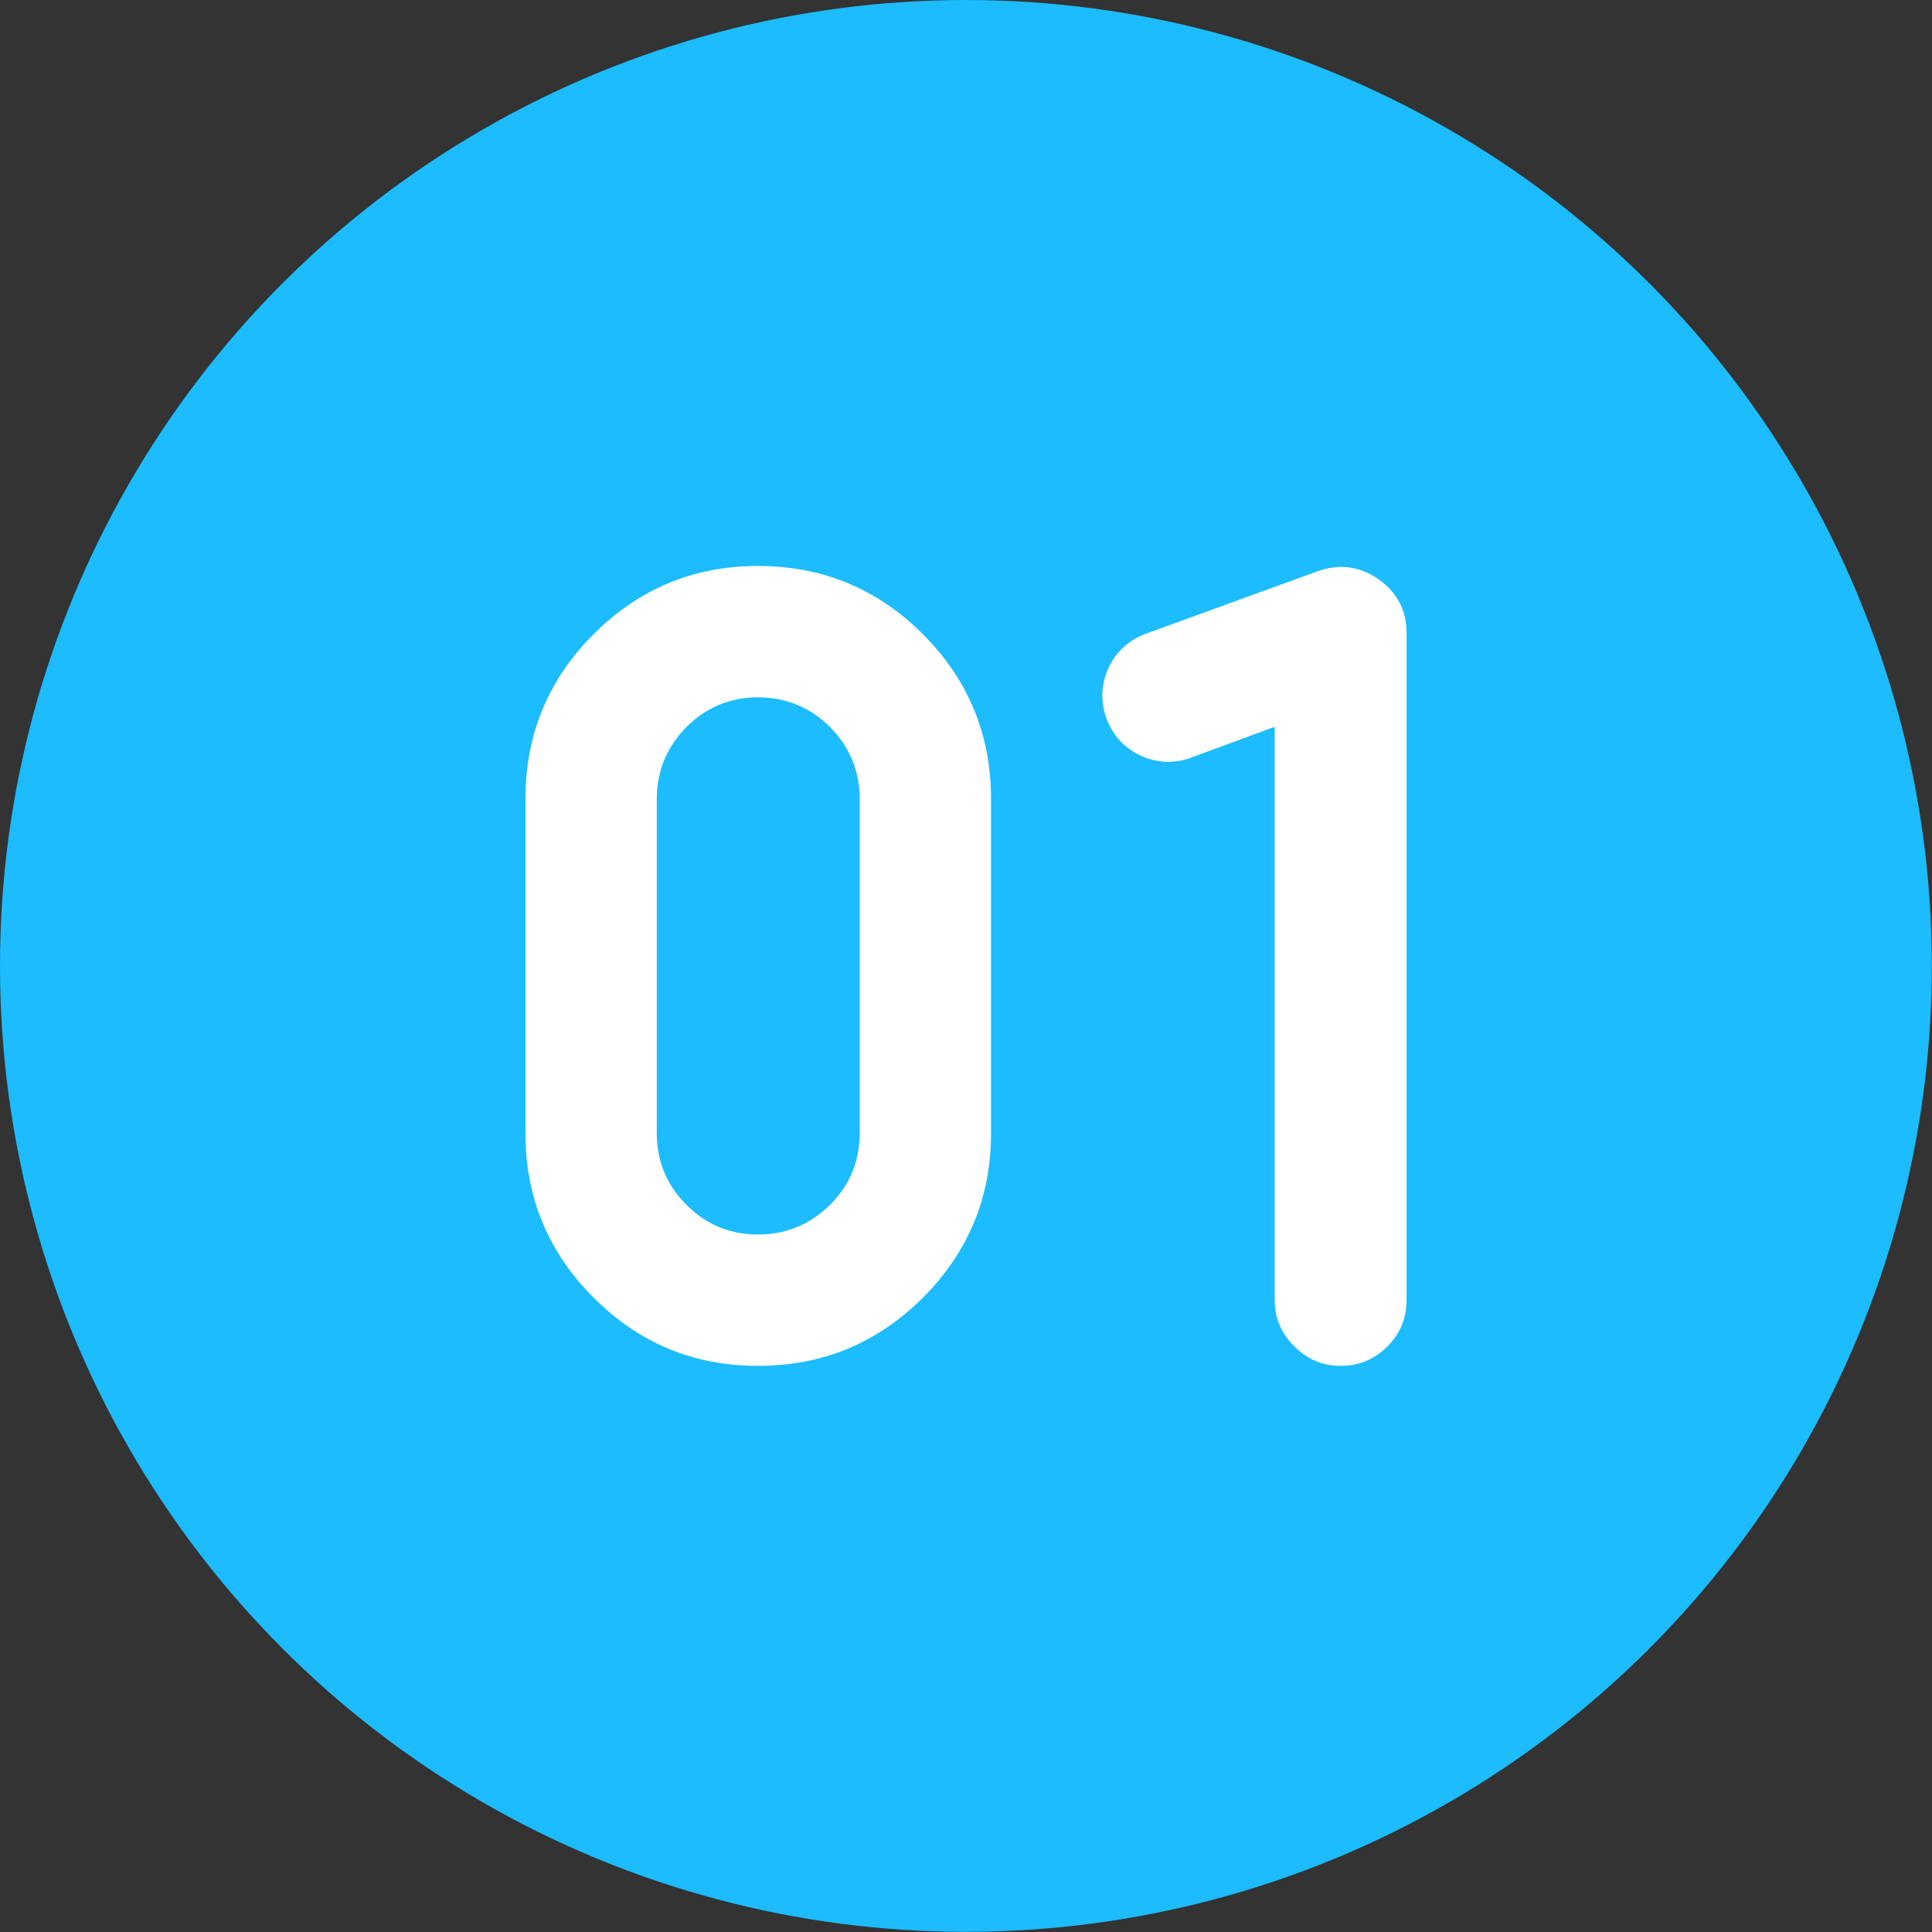
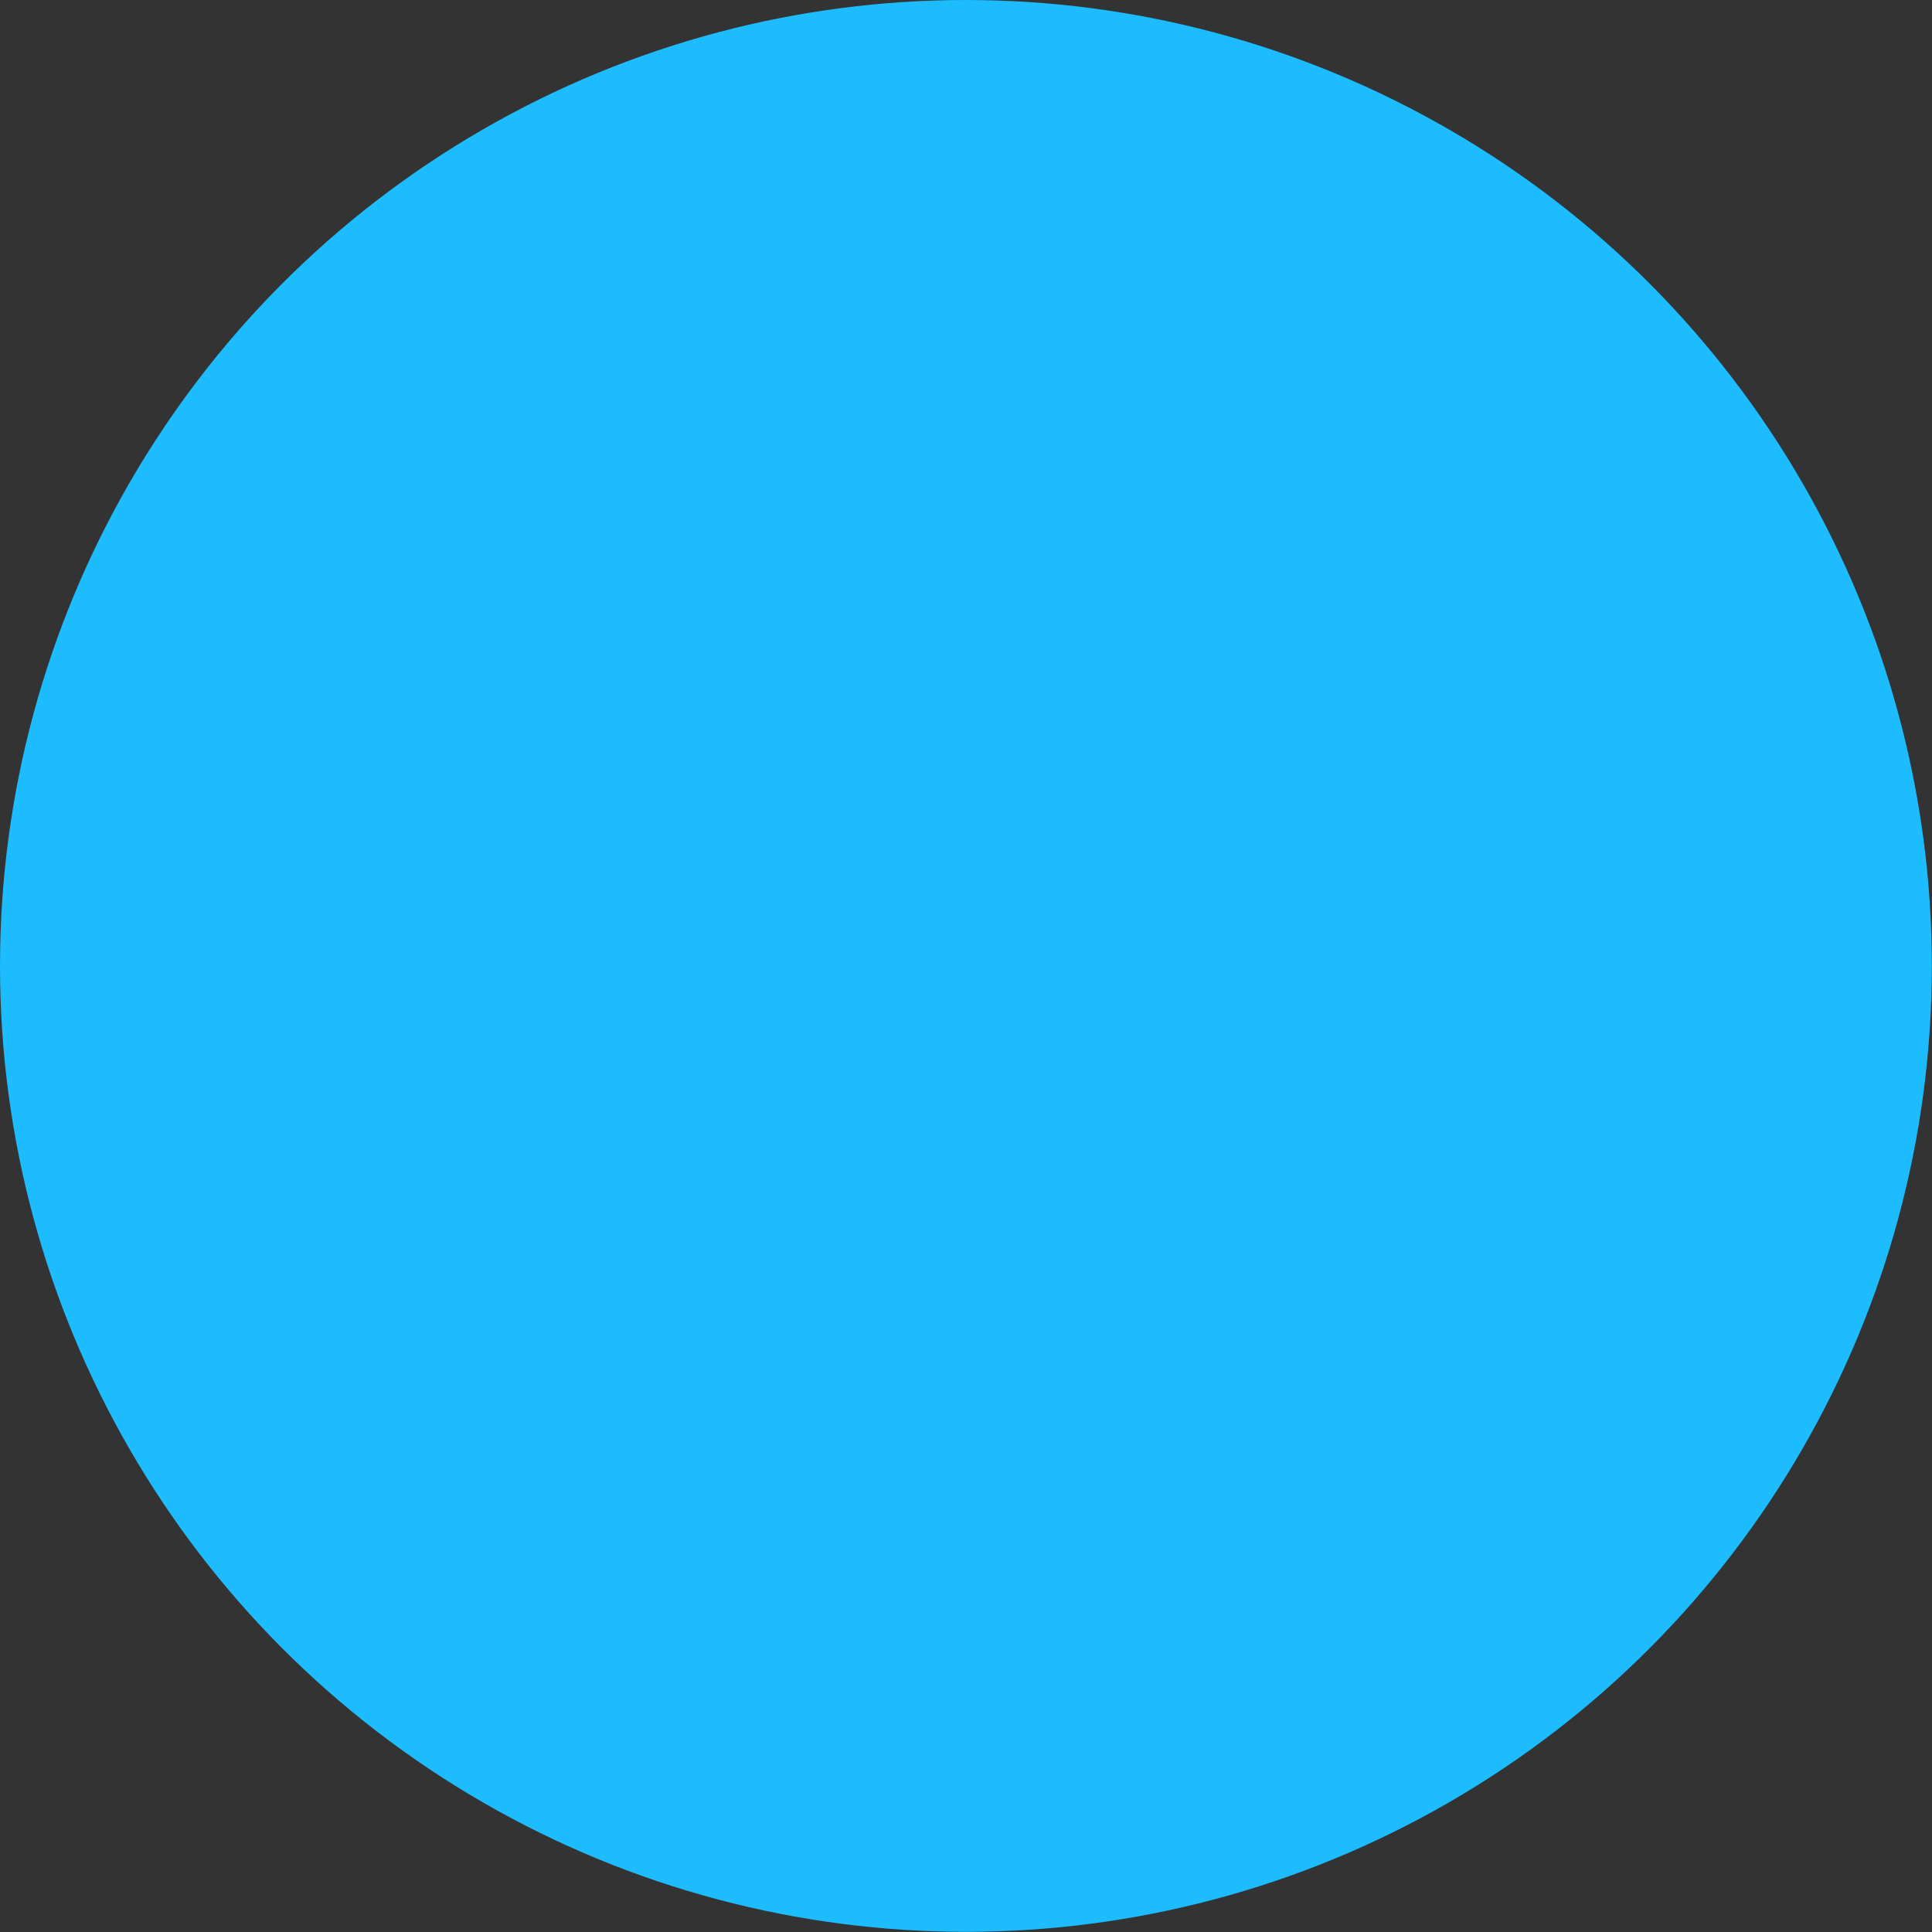
<svg xmlns="http://www.w3.org/2000/svg" id="_レイヤー_2" data-name="レイヤー 2" viewBox="0 0 115.31 115.31">
  <rect x="0" y="0" width="115.31" height="115.31" fill="#333333" stroke="none" />
  <defs>
    <style>
      .cls-1 {
        fill: #fff;
      }

      .cls-2 {
        fill: #1cbcff;
      }

      .cls-3 {
        isolation: isolate;
      }
    </style>
  </defs>
  <g id="_レイヤー_1-2" data-name="レイヤー 1">
    <g>
      <circle id="_楕円形_30" data-name="楕円形 30" class="cls-2" cx="57.65" cy="57.65" r="57.65" />
      <g id="_01" data-name=" 01" class="cls-3">
        <g class="cls-3">
-           <path class="cls-1" d="m45.24,33.78c3.85,0,7.13,1.36,9.84,4.07s4.07,6,4.07,9.84v19.95c0,3.83-1.36,7.1-4.07,9.81s-5.99,4.07-9.84,4.07-7.1-1.36-9.81-4.07-4.07-5.98-4.07-9.81v-19.95c0-3.85,1.36-7.13,4.07-9.84s5.98-4.07,9.81-4.07Zm6.07,13.91c0-1.67-.59-3.1-1.77-4.3-1.2-1.18-2.64-1.77-4.3-1.77s-3.09.59-4.27,1.77c-1.18,1.2-1.77,2.64-1.77,4.3v19.95c0,1.67.59,3.09,1.77,4.27,1.18,1.18,2.6,1.77,4.27,1.77s3.1-.59,4.3-1.77c1.18-1.18,1.77-2.6,1.77-4.27v-19.95Z" />
-           <path class="cls-1" d="m71.07,45.23c-1.02.36-2.02.31-3-.13-.98-.47-1.66-1.21-2.04-2.24-.36-1.02-.31-2.02.13-3,.47-.98,1.21-1.66,2.24-2.04l10.28-3.74c1.29-.44,2.49-.28,3.6.5,1.11.78,1.67,1.85,1.67,3.2v39.8c0,1.09-.38,2.01-1.13,2.77-.78.78-1.71,1.17-2.8,1.17s-2.01-.39-2.77-1.17c-.78-.76-1.17-1.68-1.17-2.77v-34.2l-5,1.84Z" />
-         </g>
+           </g>
      </g>
    </g>
  </g>
</svg>